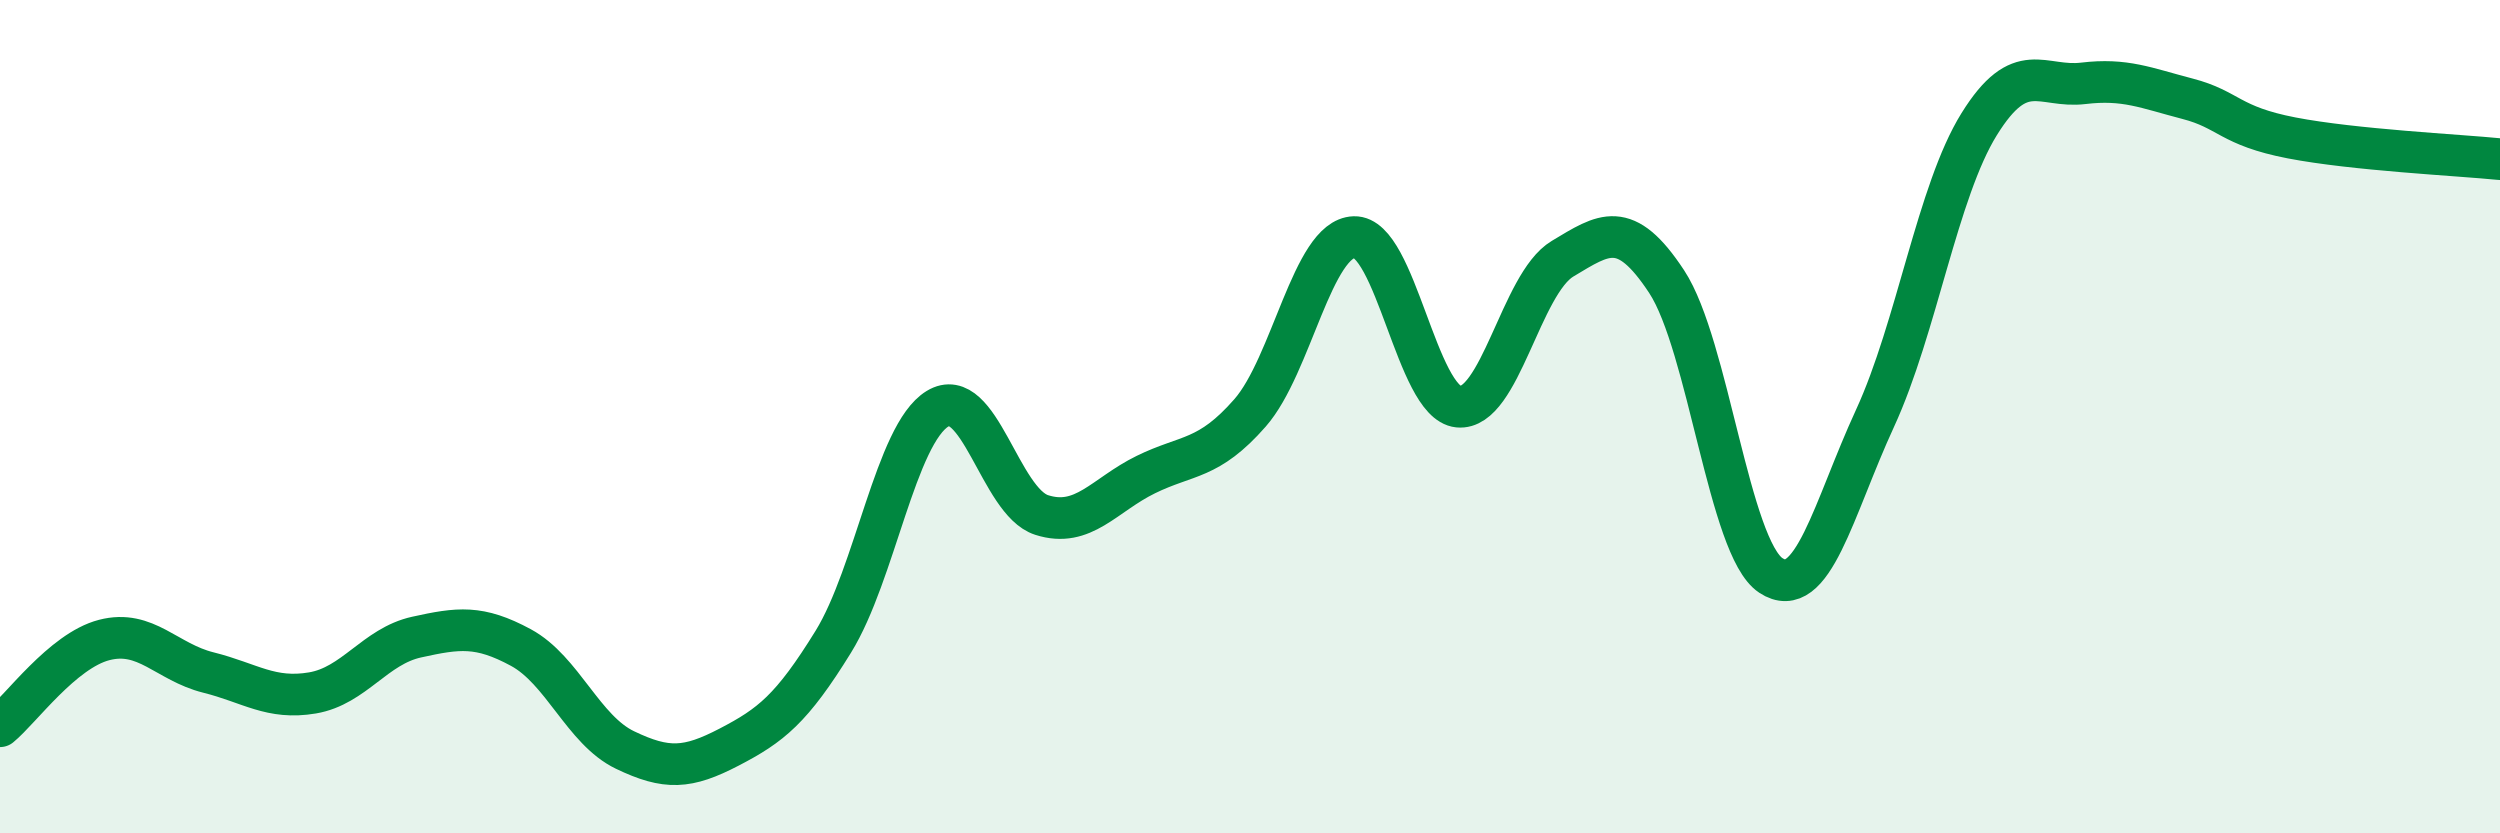
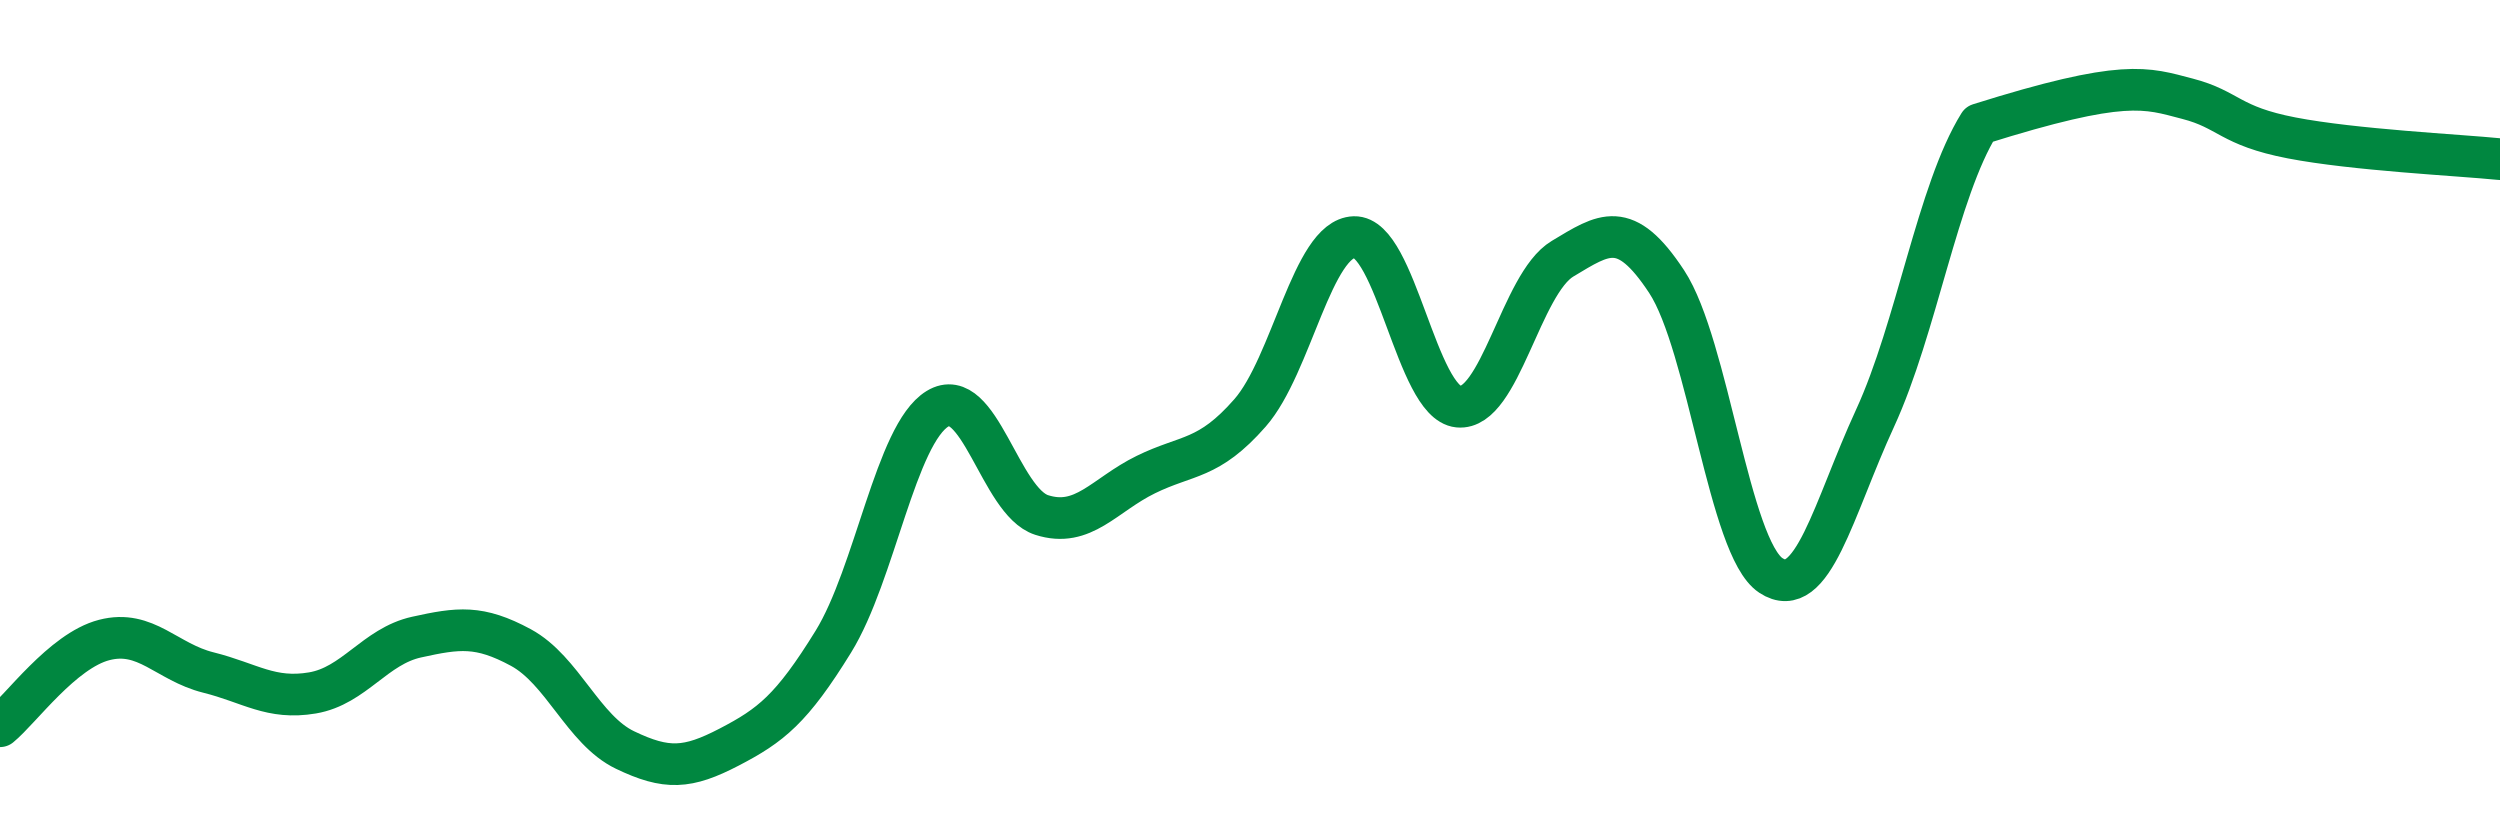
<svg xmlns="http://www.w3.org/2000/svg" width="60" height="20" viewBox="0 0 60 20">
-   <path d="M 0,17.43 C 0.5,17.02 1.5,15.62 2.5,15.36 C 3.5,15.1 4,15.89 5,16.14 C 6,16.39 6.5,16.8 7.5,16.63 C 8.5,16.46 9,15.51 10,15.29 C 11,15.07 11.5,15 12.5,15.54 C 13.5,16.08 14,17.52 15,18 C 16,18.48 16.5,18.45 17.5,17.93 C 18.5,17.41 19,17.02 20,15.4 C 21,13.78 21.5,10.42 22.5,9.81 C 23.5,9.2 24,12.04 25,12.36 C 26,12.68 26.5,11.88 27.5,11.39 C 28.5,10.9 29,11.05 30,9.91 C 31,8.77 31.5,5.72 32.5,5.69 C 33.5,5.66 34,9.66 35,9.76 C 36,9.86 36.5,6.81 37.5,6.21 C 38.5,5.61 39,5.24 40,6.76 C 41,8.28 41.5,13.15 42.5,13.81 C 43.5,14.47 44,12.21 45,10.04 C 46,7.87 46.5,4.59 47.5,2.98 C 48.5,1.37 49,2.12 50,2 C 51,1.88 51.5,2.11 52.5,2.37 C 53.5,2.63 53.5,3.02 55,3.31 C 56.5,3.6 59,3.72 60,3.82L60 20L0 20Z" fill="#008740" opacity="0.1" stroke-linecap="round" stroke-linejoin="round" />
-   <path d="M 0,17.43 C 0.5,17.02 1.5,15.62 2.5,15.36 C 3.5,15.1 4,15.89 5,16.14 C 6,16.39 6.5,16.8 7.5,16.63 C 8.5,16.46 9,15.51 10,15.29 C 11,15.07 11.5,15 12.5,15.54 C 13.5,16.08 14,17.52 15,18 C 16,18.48 16.5,18.45 17.5,17.93 C 18.5,17.41 19,17.02 20,15.4 C 21,13.78 21.5,10.42 22.5,9.81 C 23.5,9.2 24,12.04 25,12.36 C 26,12.68 26.5,11.88 27.5,11.39 C 28.5,10.9 29,11.05 30,9.91 C 31,8.77 31.5,5.72 32.5,5.69 C 33.5,5.66 34,9.66 35,9.76 C 36,9.86 36.5,6.81 37.5,6.21 C 38.5,5.61 39,5.24 40,6.76 C 41,8.28 41.5,13.15 42.5,13.81 C 43.5,14.47 44,12.21 45,10.04 C 46,7.87 46.5,4.59 47.5,2.98 C 48.5,1.37 49,2.12 50,2 C 51,1.88 51.5,2.11 52.5,2.37 C 53.5,2.63 53.5,3.02 55,3.31 C 56.5,3.6 59,3.72 60,3.82" stroke="#008740" stroke-width="1" fill="none" stroke-linecap="round" stroke-linejoin="round" />
+   <path d="M 0,17.43 C 0.5,17.02 1.5,15.62 2.5,15.36 C 3.5,15.1 4,15.89 5,16.14 C 6,16.39 6.5,16.8 7.5,16.63 C 8.5,16.46 9,15.51 10,15.29 C 11,15.07 11.5,15 12.5,15.54 C 13.5,16.08 14,17.52 15,18 C 16,18.48 16.5,18.45 17.5,17.93 C 18.5,17.41 19,17.02 20,15.4 C 21,13.78 21.5,10.42 22.5,9.81 C 23.5,9.2 24,12.04 25,12.36 C 26,12.68 26.5,11.88 27.5,11.39 C 28.5,10.9 29,11.05 30,9.91 C 31,8.77 31.5,5.72 32.5,5.69 C 33.5,5.66 34,9.66 35,9.76 C 36,9.86 36.5,6.81 37.5,6.21 C 38.5,5.61 39,5.24 40,6.76 C 41,8.28 41.5,13.15 42.5,13.81 C 43.5,14.47 44,12.21 45,10.04 C 46,7.87 46.5,4.59 47.5,2.98 C 51,1.88 51.5,2.11 52.5,2.37 C 53.5,2.63 53.5,3.02 55,3.31 C 56.5,3.6 59,3.72 60,3.82" stroke="#008740" stroke-width="1" fill="none" stroke-linecap="round" stroke-linejoin="round" />
</svg>